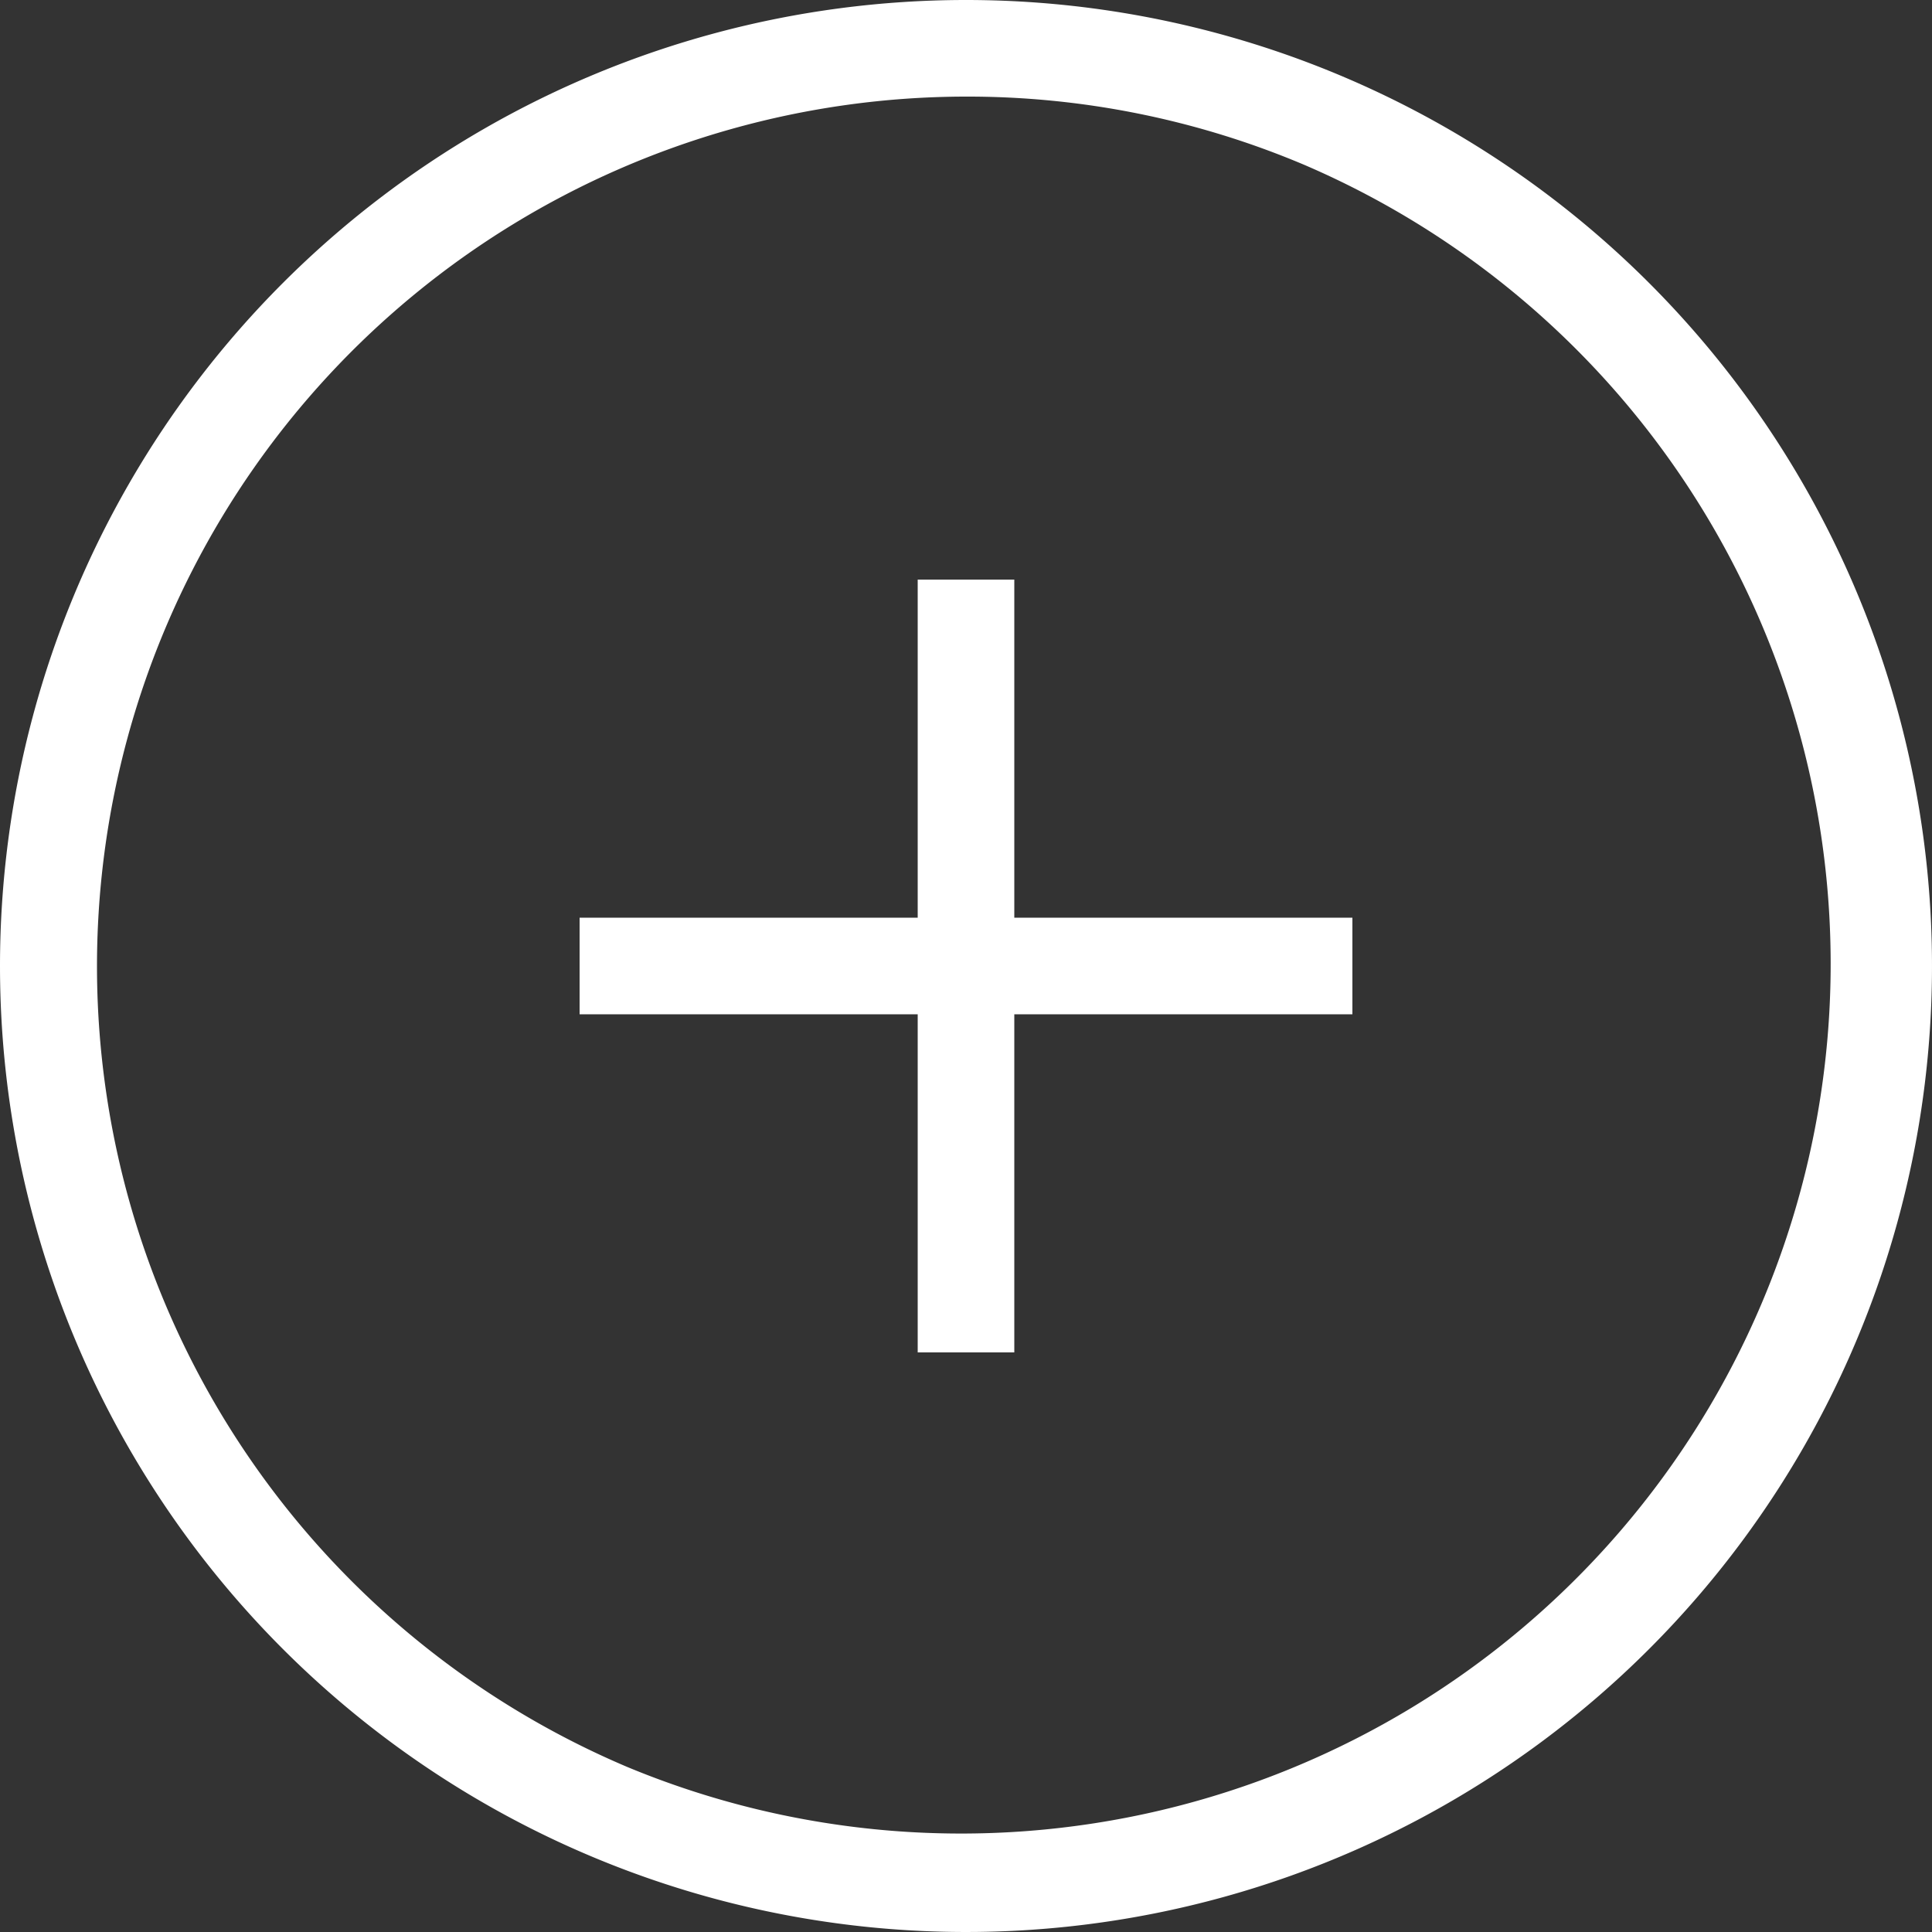
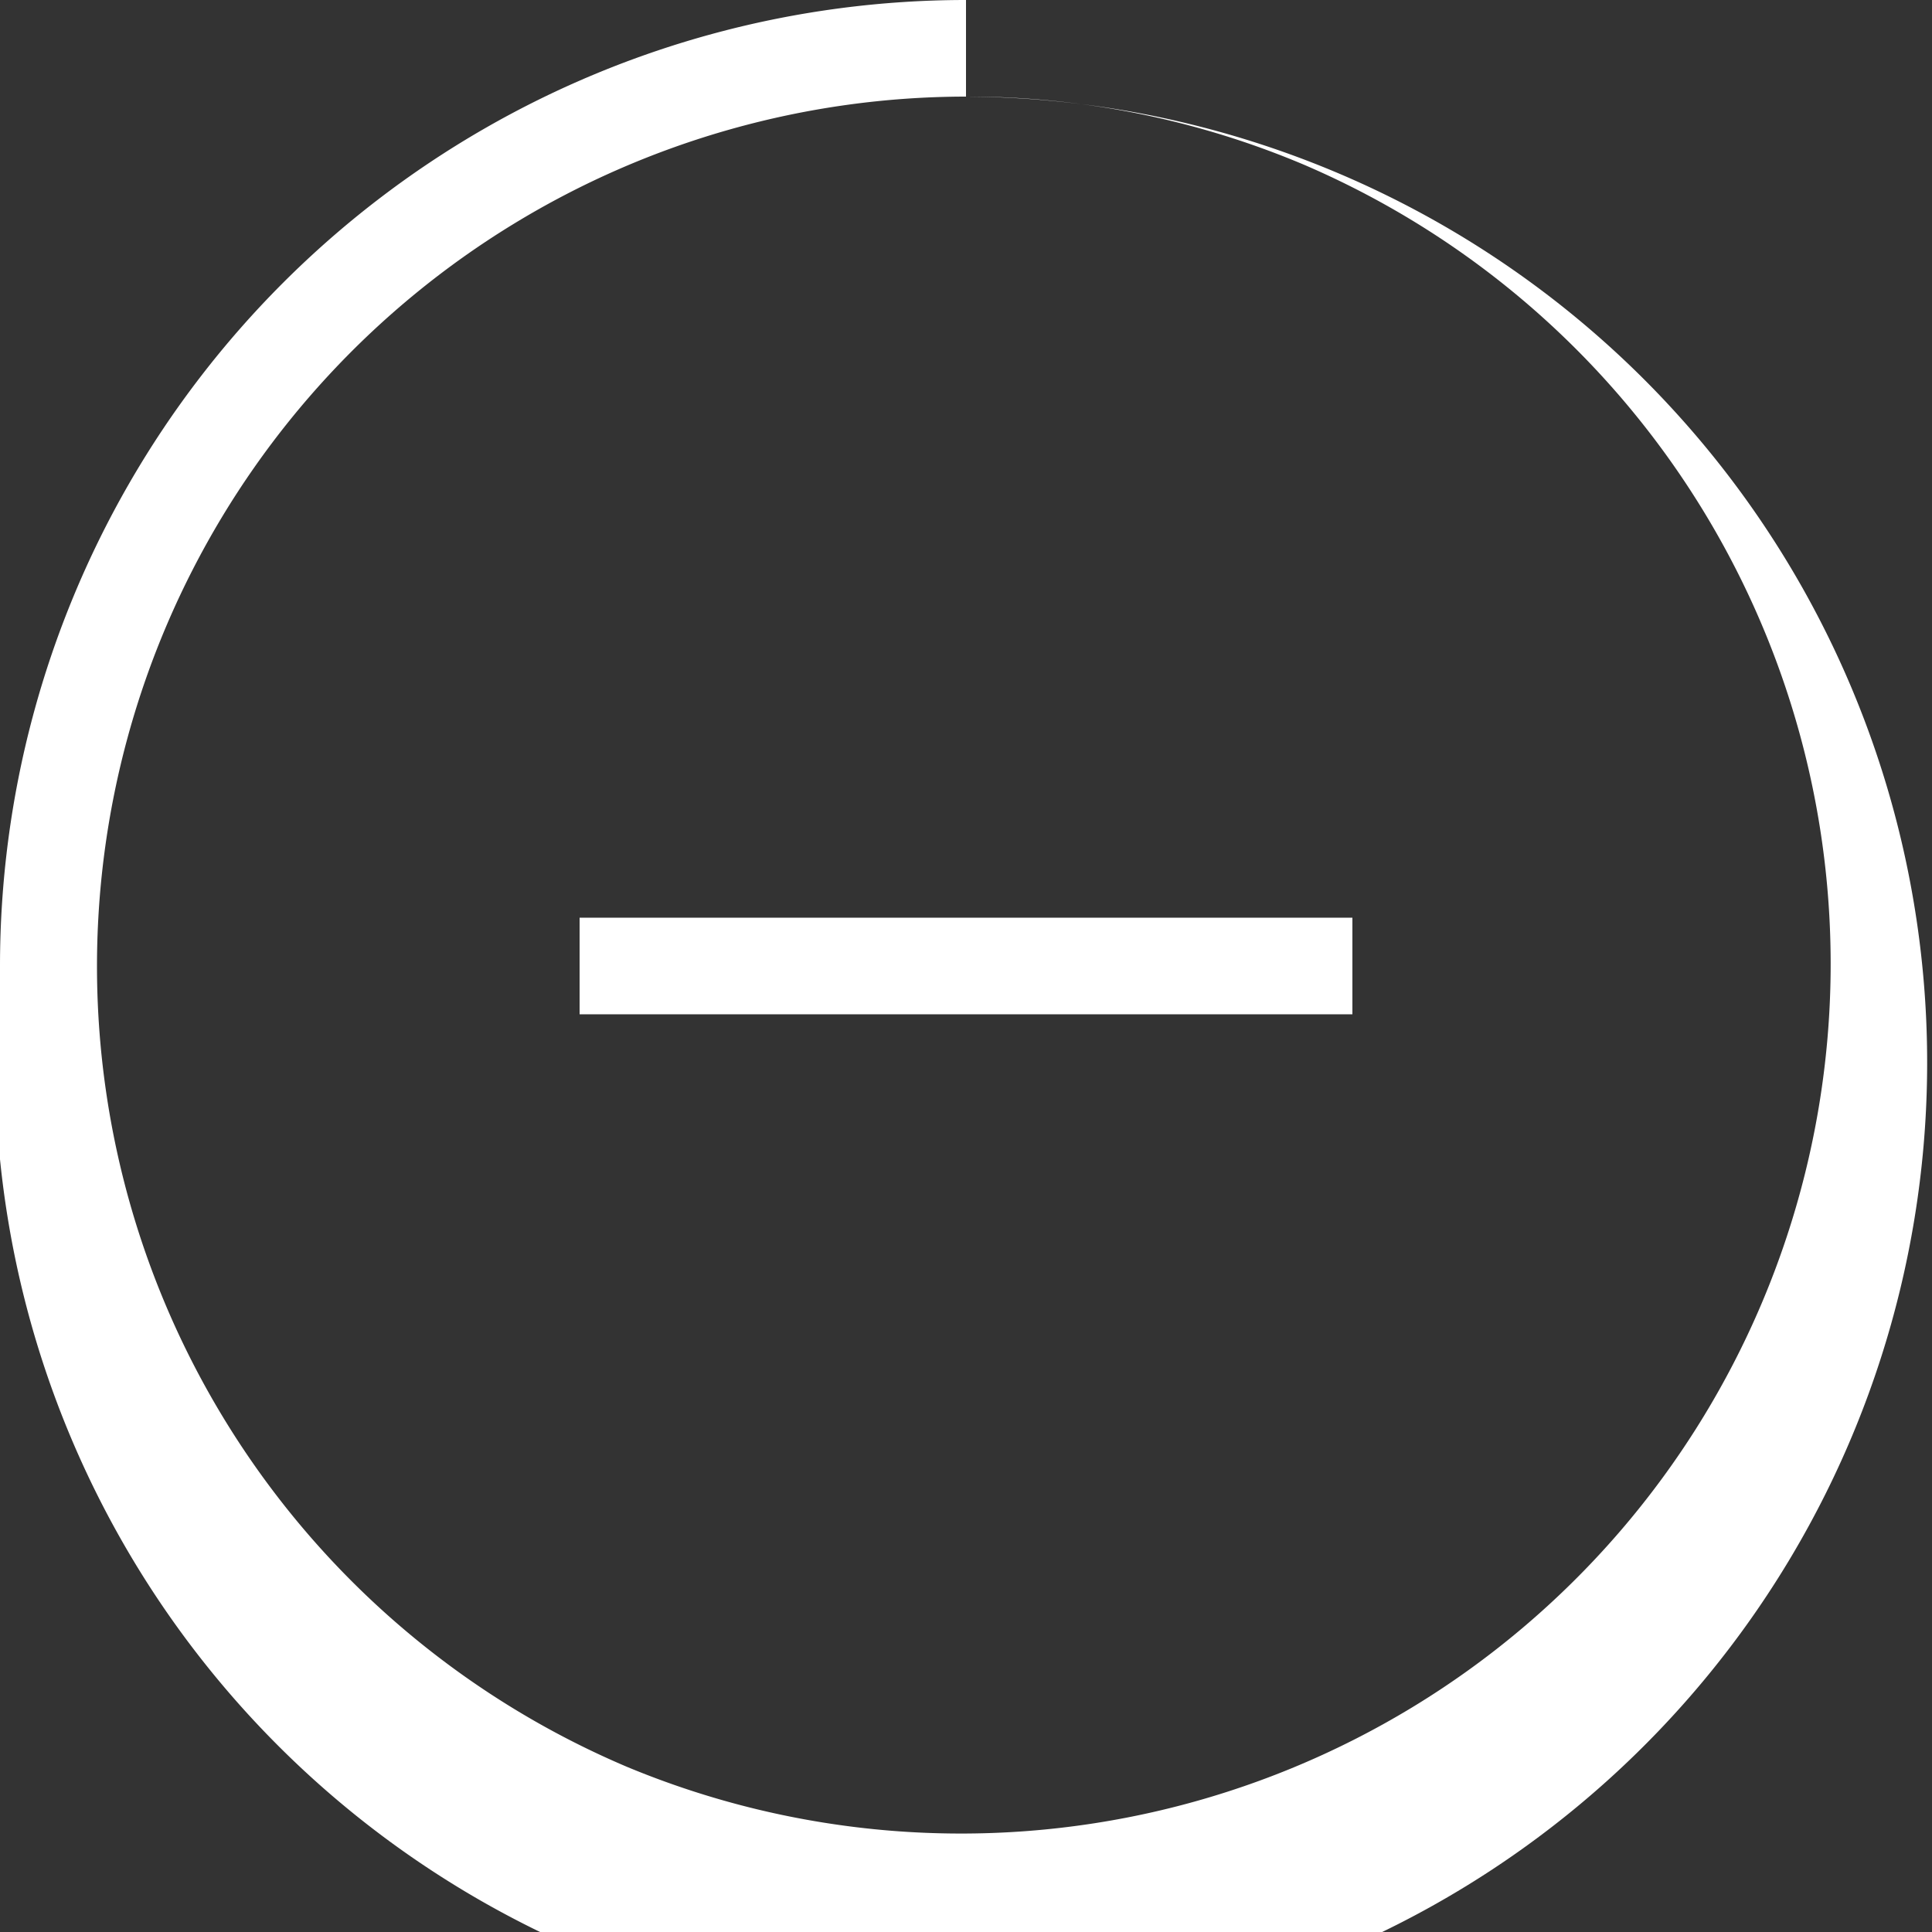
<svg xmlns="http://www.w3.org/2000/svg" width="60" height="60" viewBox="0 0 60 60">
  <rect x="0" y="0" width="60" height="60" fill="#333333" stroke="none" />
  <g id="Group_216" data-name="Group 216" transform="translate(-1404 -1661)">
-     <path id="Ellipse_15" data-name="Ellipse 15" d="M30,3A27.008,27.008,0,0,0,19.491,54.879,27.008,27.008,0,0,0,40.509,5.121,26.828,26.828,0,0,0,30,3m0-3A30,30,0,1,1,0,30,30,30,0,0,1,30,0Z" transform="translate(1404 1661)" fill="#fff" />
+     <path id="Ellipse_15" data-name="Ellipse 15" d="M30,3A27.008,27.008,0,0,0,19.491,54.879,27.008,27.008,0,0,0,40.509,5.121,26.828,26.828,0,0,0,30,3A30,30,0,1,1,0,30,30,30,0,0,1,30,0Z" transform="translate(1404 1661)" fill="#fff" />
    <g id="Group_196" data-name="Group 196" transform="translate(0 376)">
      <rect id="Rectangle_126" data-name="Rectangle 126" width="24" height="3" transform="translate(1422 1313.5)" fill="#fff" />
-       <rect id="Rectangle_127" data-name="Rectangle 127" width="24" height="3" transform="translate(1435.5 1303) rotate(90)" fill="#fff" />
    </g>
  </g>
</svg>